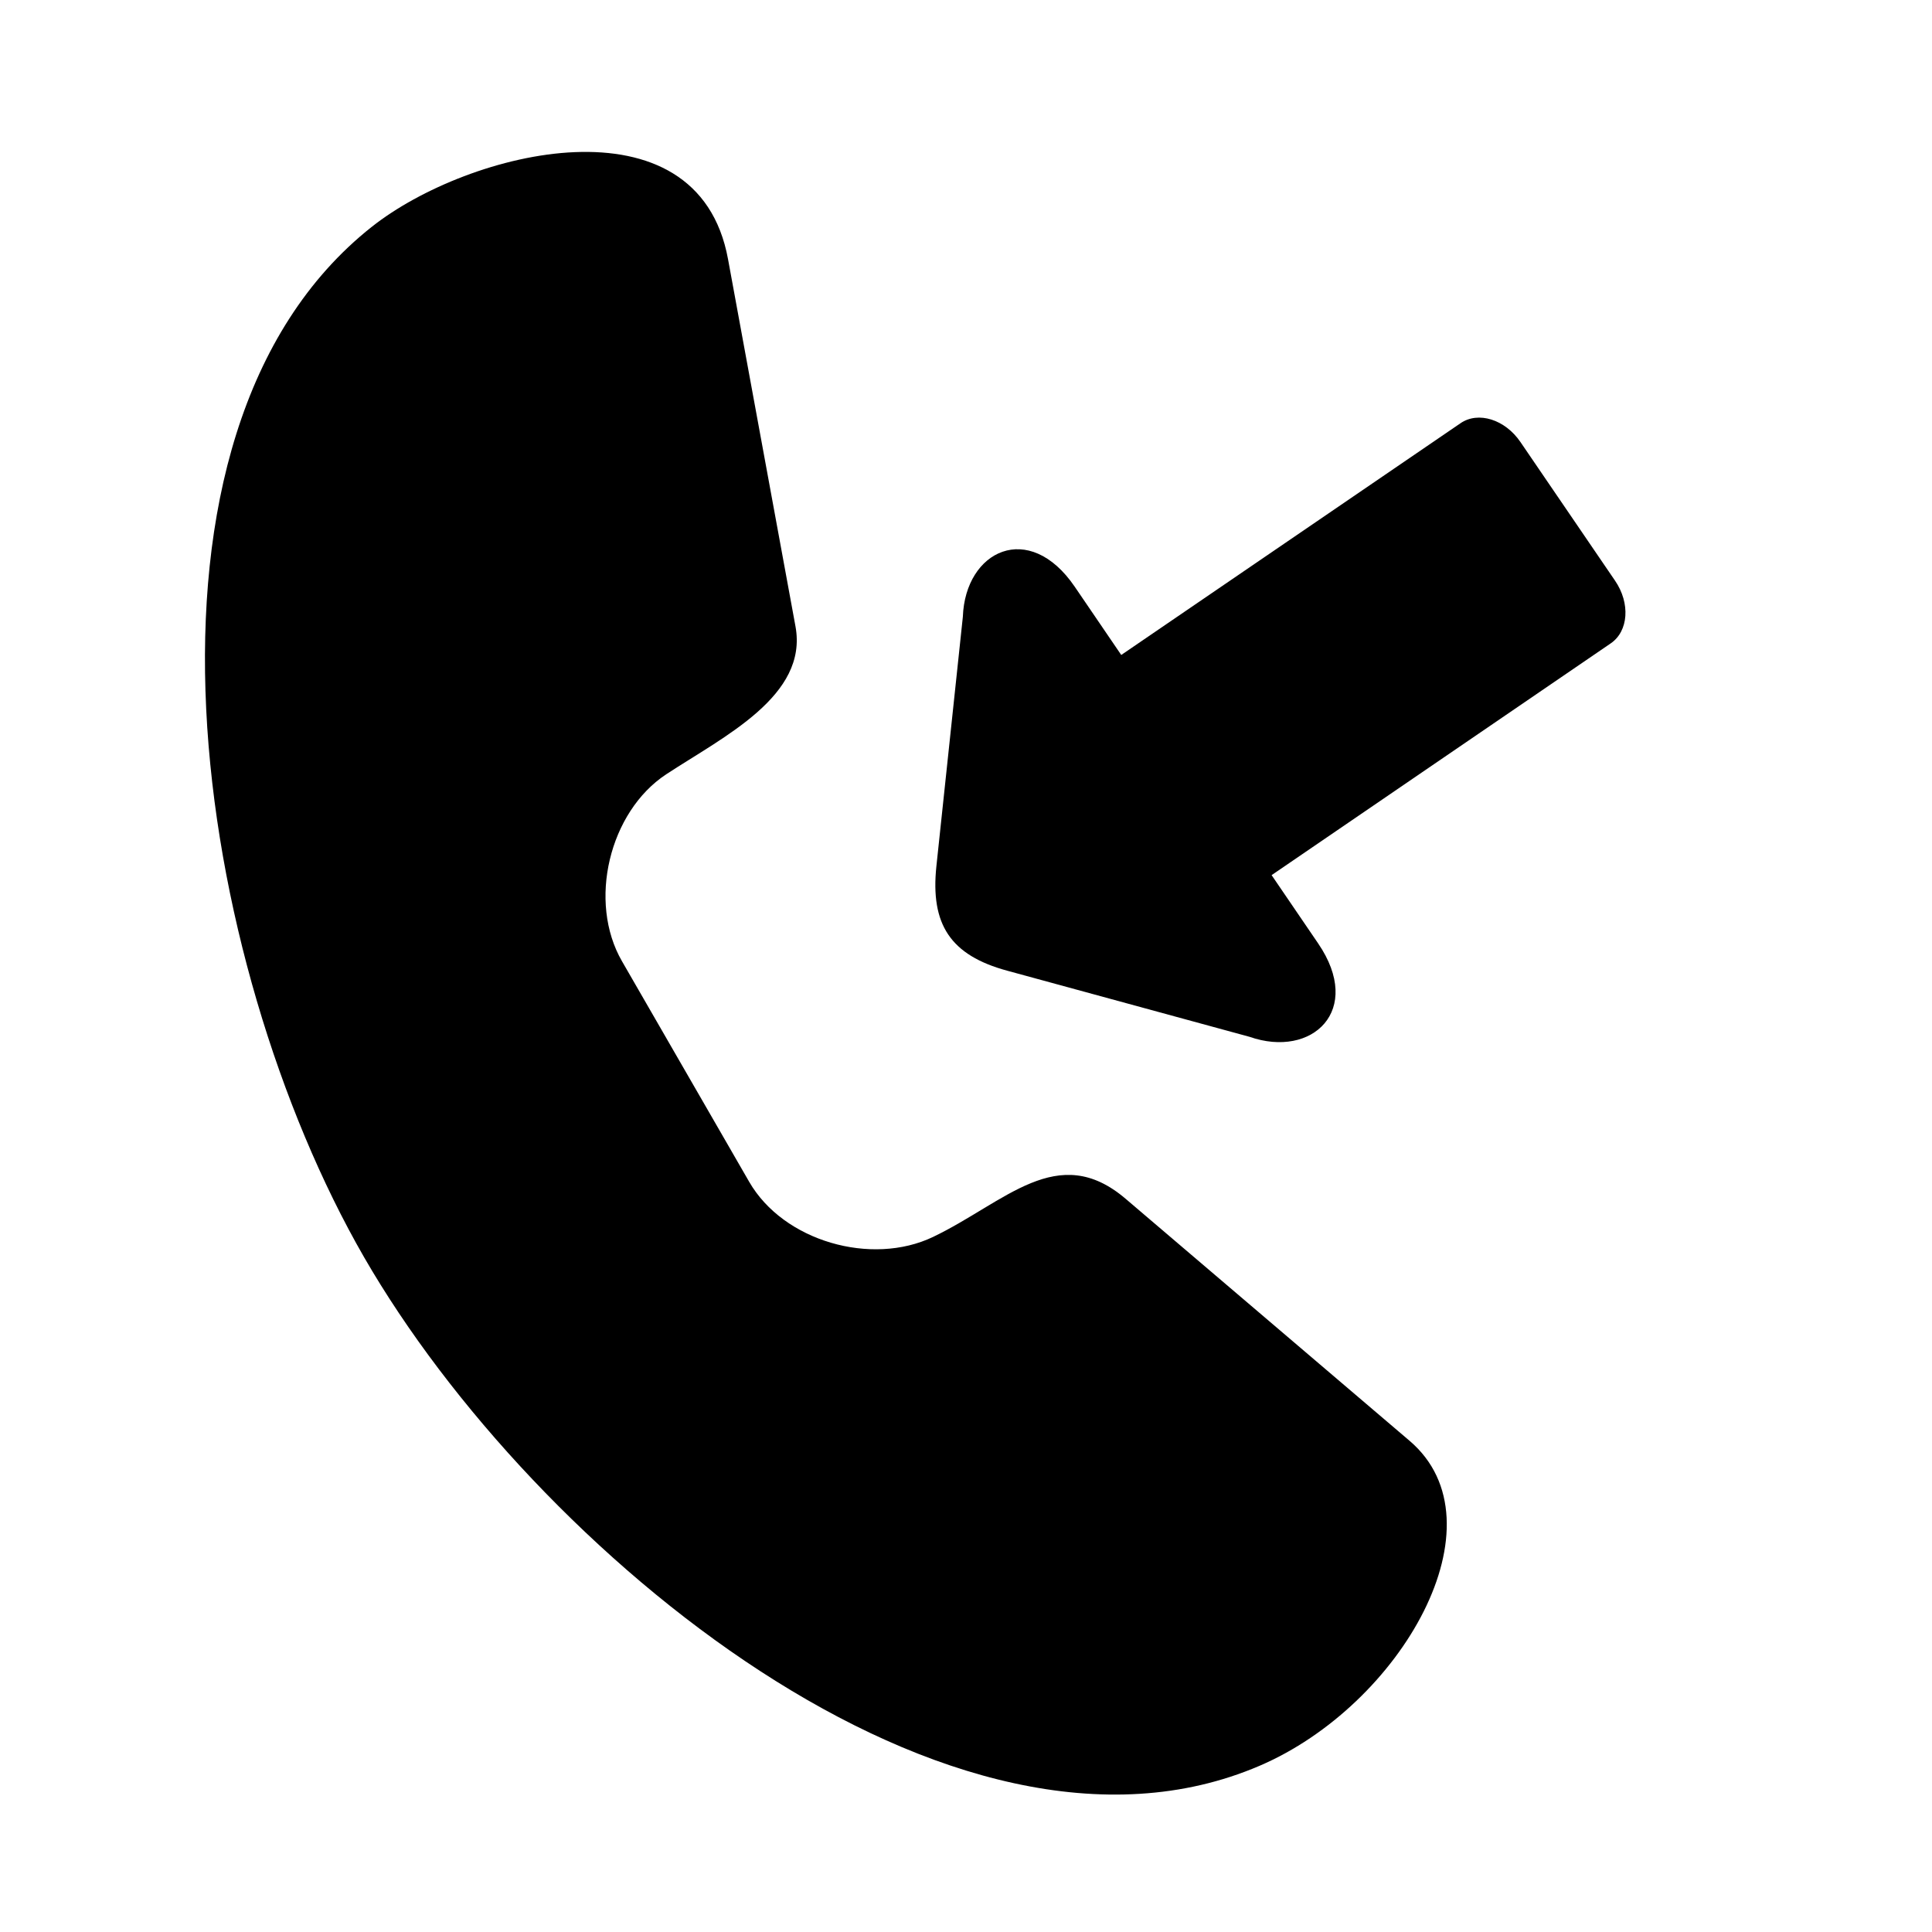
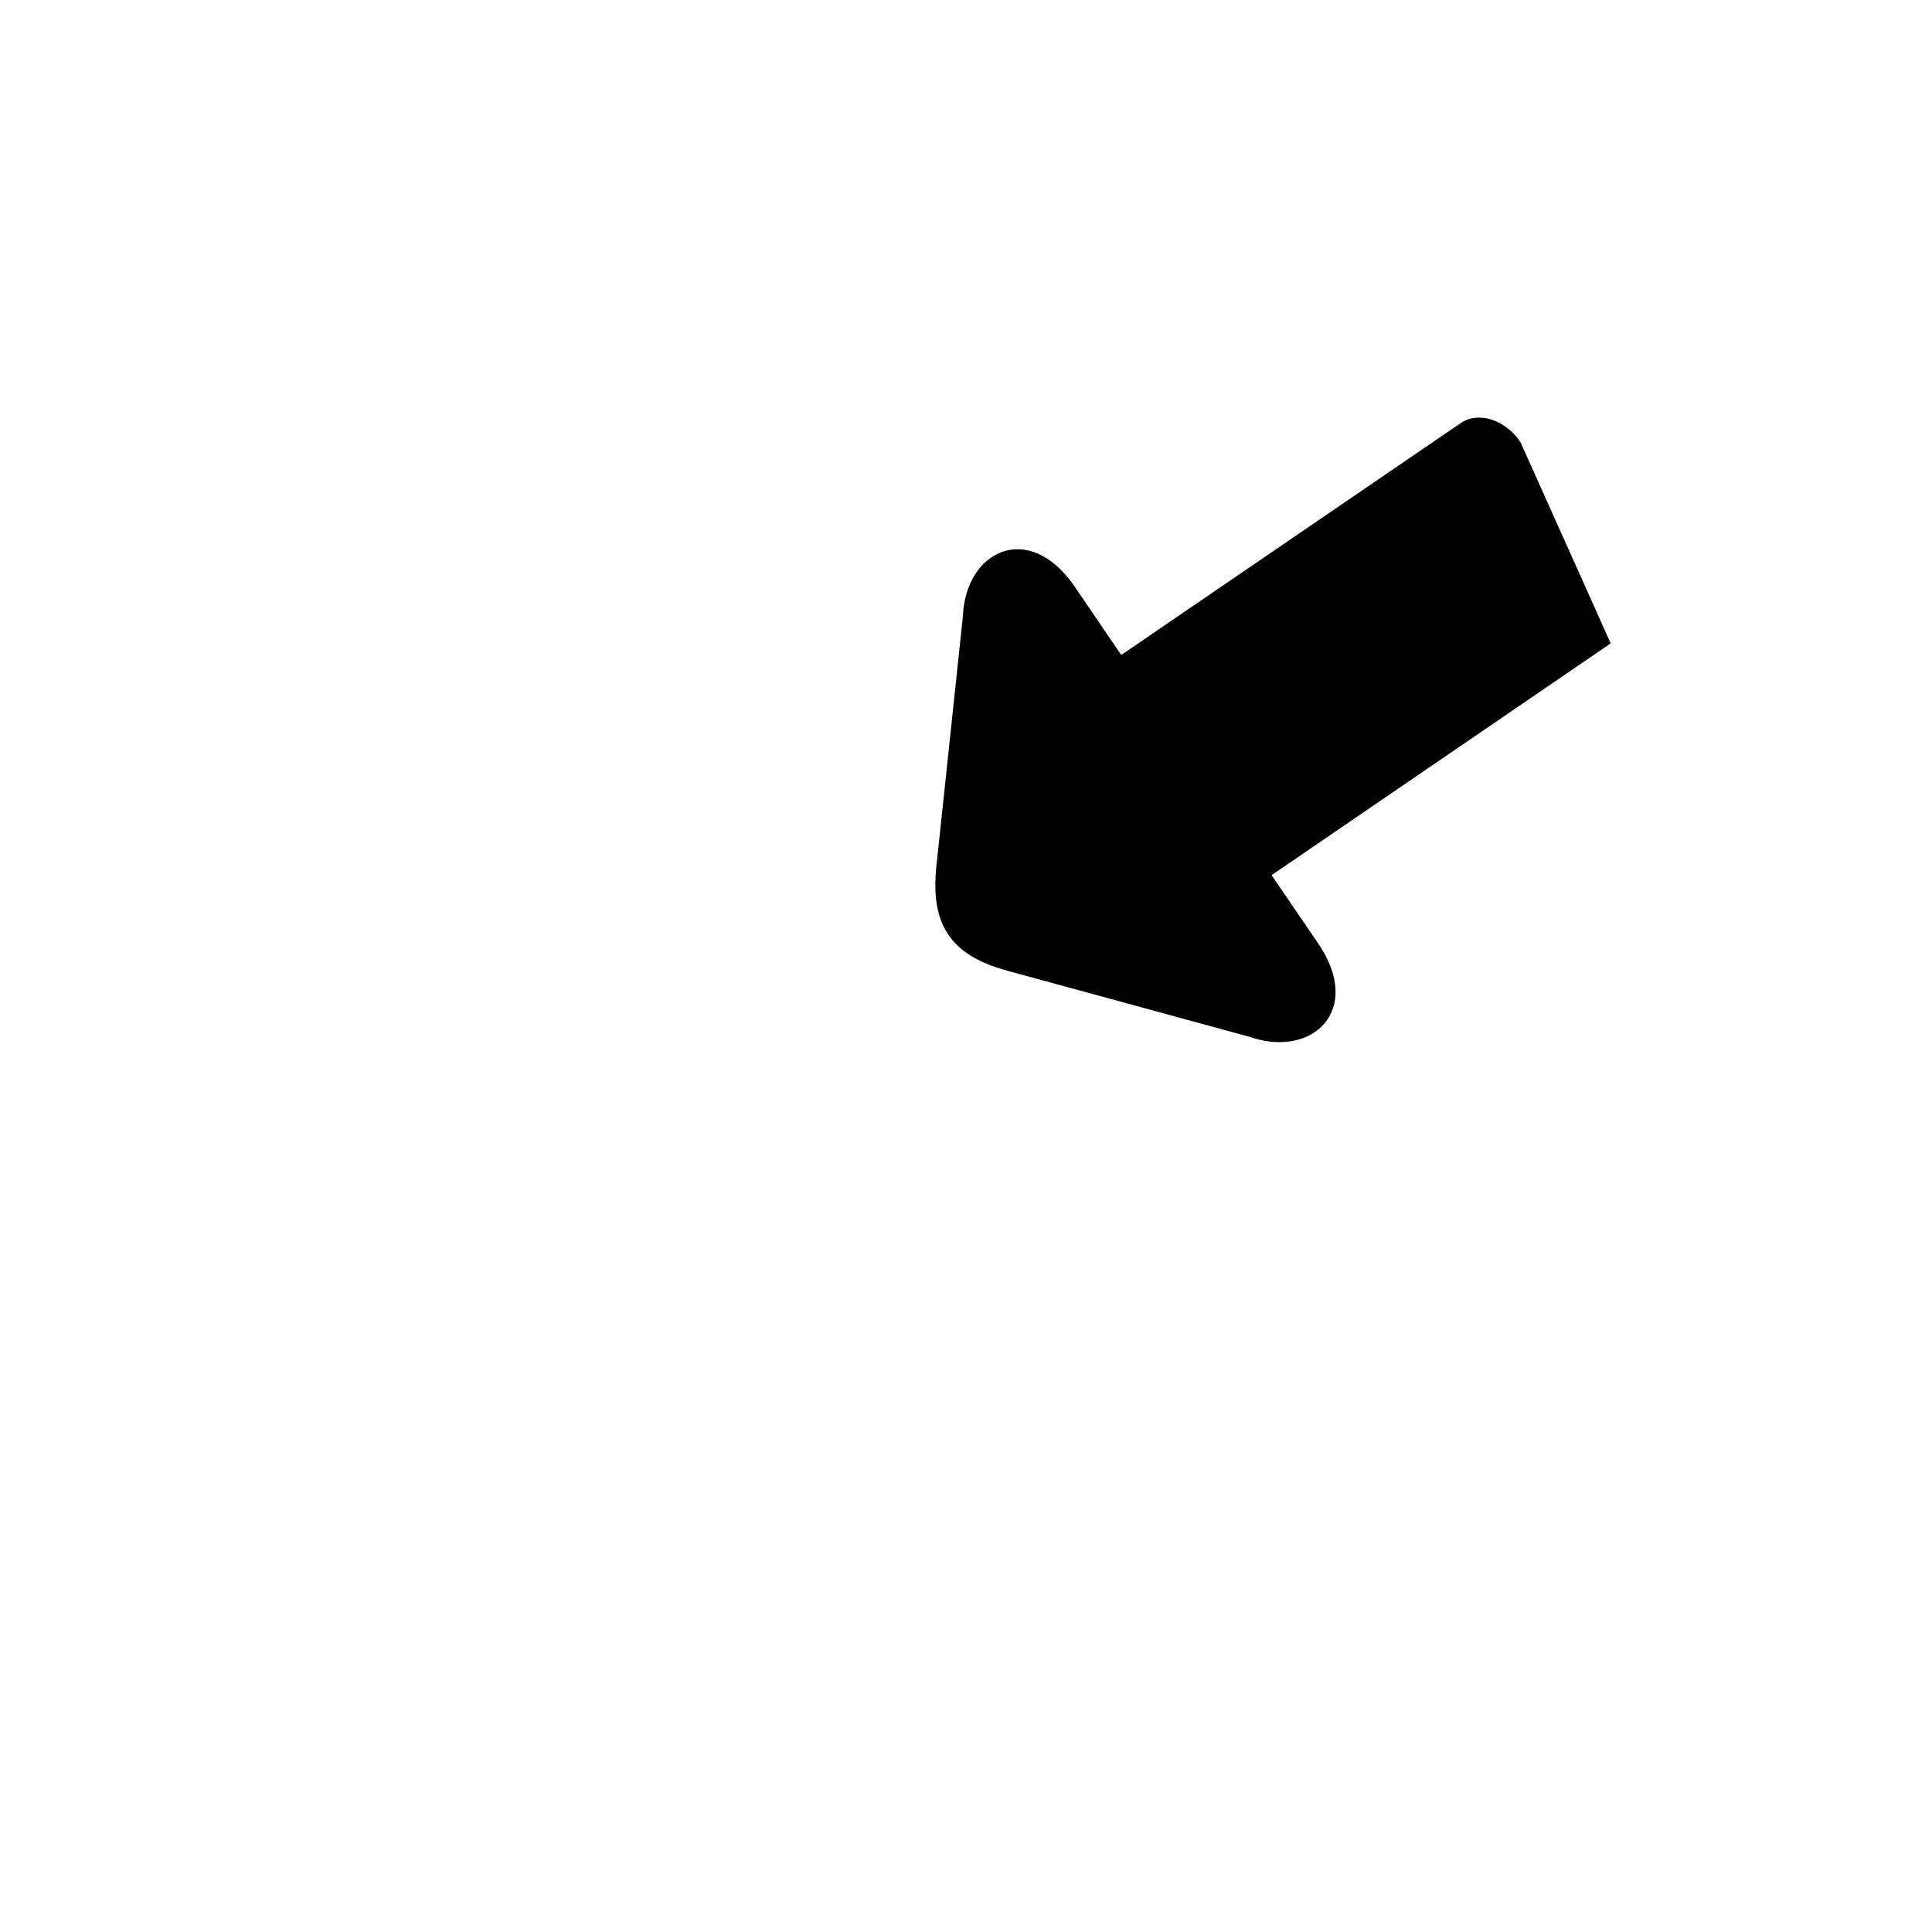
<svg xmlns="http://www.w3.org/2000/svg" fill="#000000" width="800px" height="800px" version="1.1" viewBox="144 144 512 512">
  <g>
-     <path d="m242.51 204.12c-69.273 54.863-47.027 194.99-2.016 273.07 45.051 78.078 156.01 169.58 237.24 134.79 37.668-16.105 65.27-64.465 39.816-86.156l-75.238-64.125c-18.02-15.379-31.867 0.906-51.051 10.105-16.301 7.793-39.629 1.164-48.723-14.621l-33.699-58.438c-9.129-15.785-3.383-39.598 11.715-49.551 15.34-10.07 37.641-20.789 34.258-39.195l-17.875-97.312c-8.051-43.875-68.723-28.926-94.43-8.559z" />
-     <path d="m546.94 261.15c-4.082-6.008-11.195-8.223-15.887-4.992l-89.91 61.414-12.332-18.094c-12.102-17.746-29.008-9.602-29.645 7.973l-7.008 66.07c-1.633 15.477 3.727 23.641 18.77 27.727l64.203 17.516c16.621 5.805 30.297-7.004 18.191-24.75l-12.332-18.094 89.863-61.414c4.727-3.215 5.25-10.652 1.137-16.641z" />
+     <path d="m546.94 261.15c-4.082-6.008-11.195-8.223-15.887-4.992l-89.91 61.414-12.332-18.094c-12.102-17.746-29.008-9.602-29.645 7.973l-7.008 66.07c-1.633 15.477 3.727 23.641 18.77 27.727l64.203 17.516c16.621 5.805 30.297-7.004 18.191-24.75l-12.332-18.094 89.863-61.414z" />
  </g>
</svg>